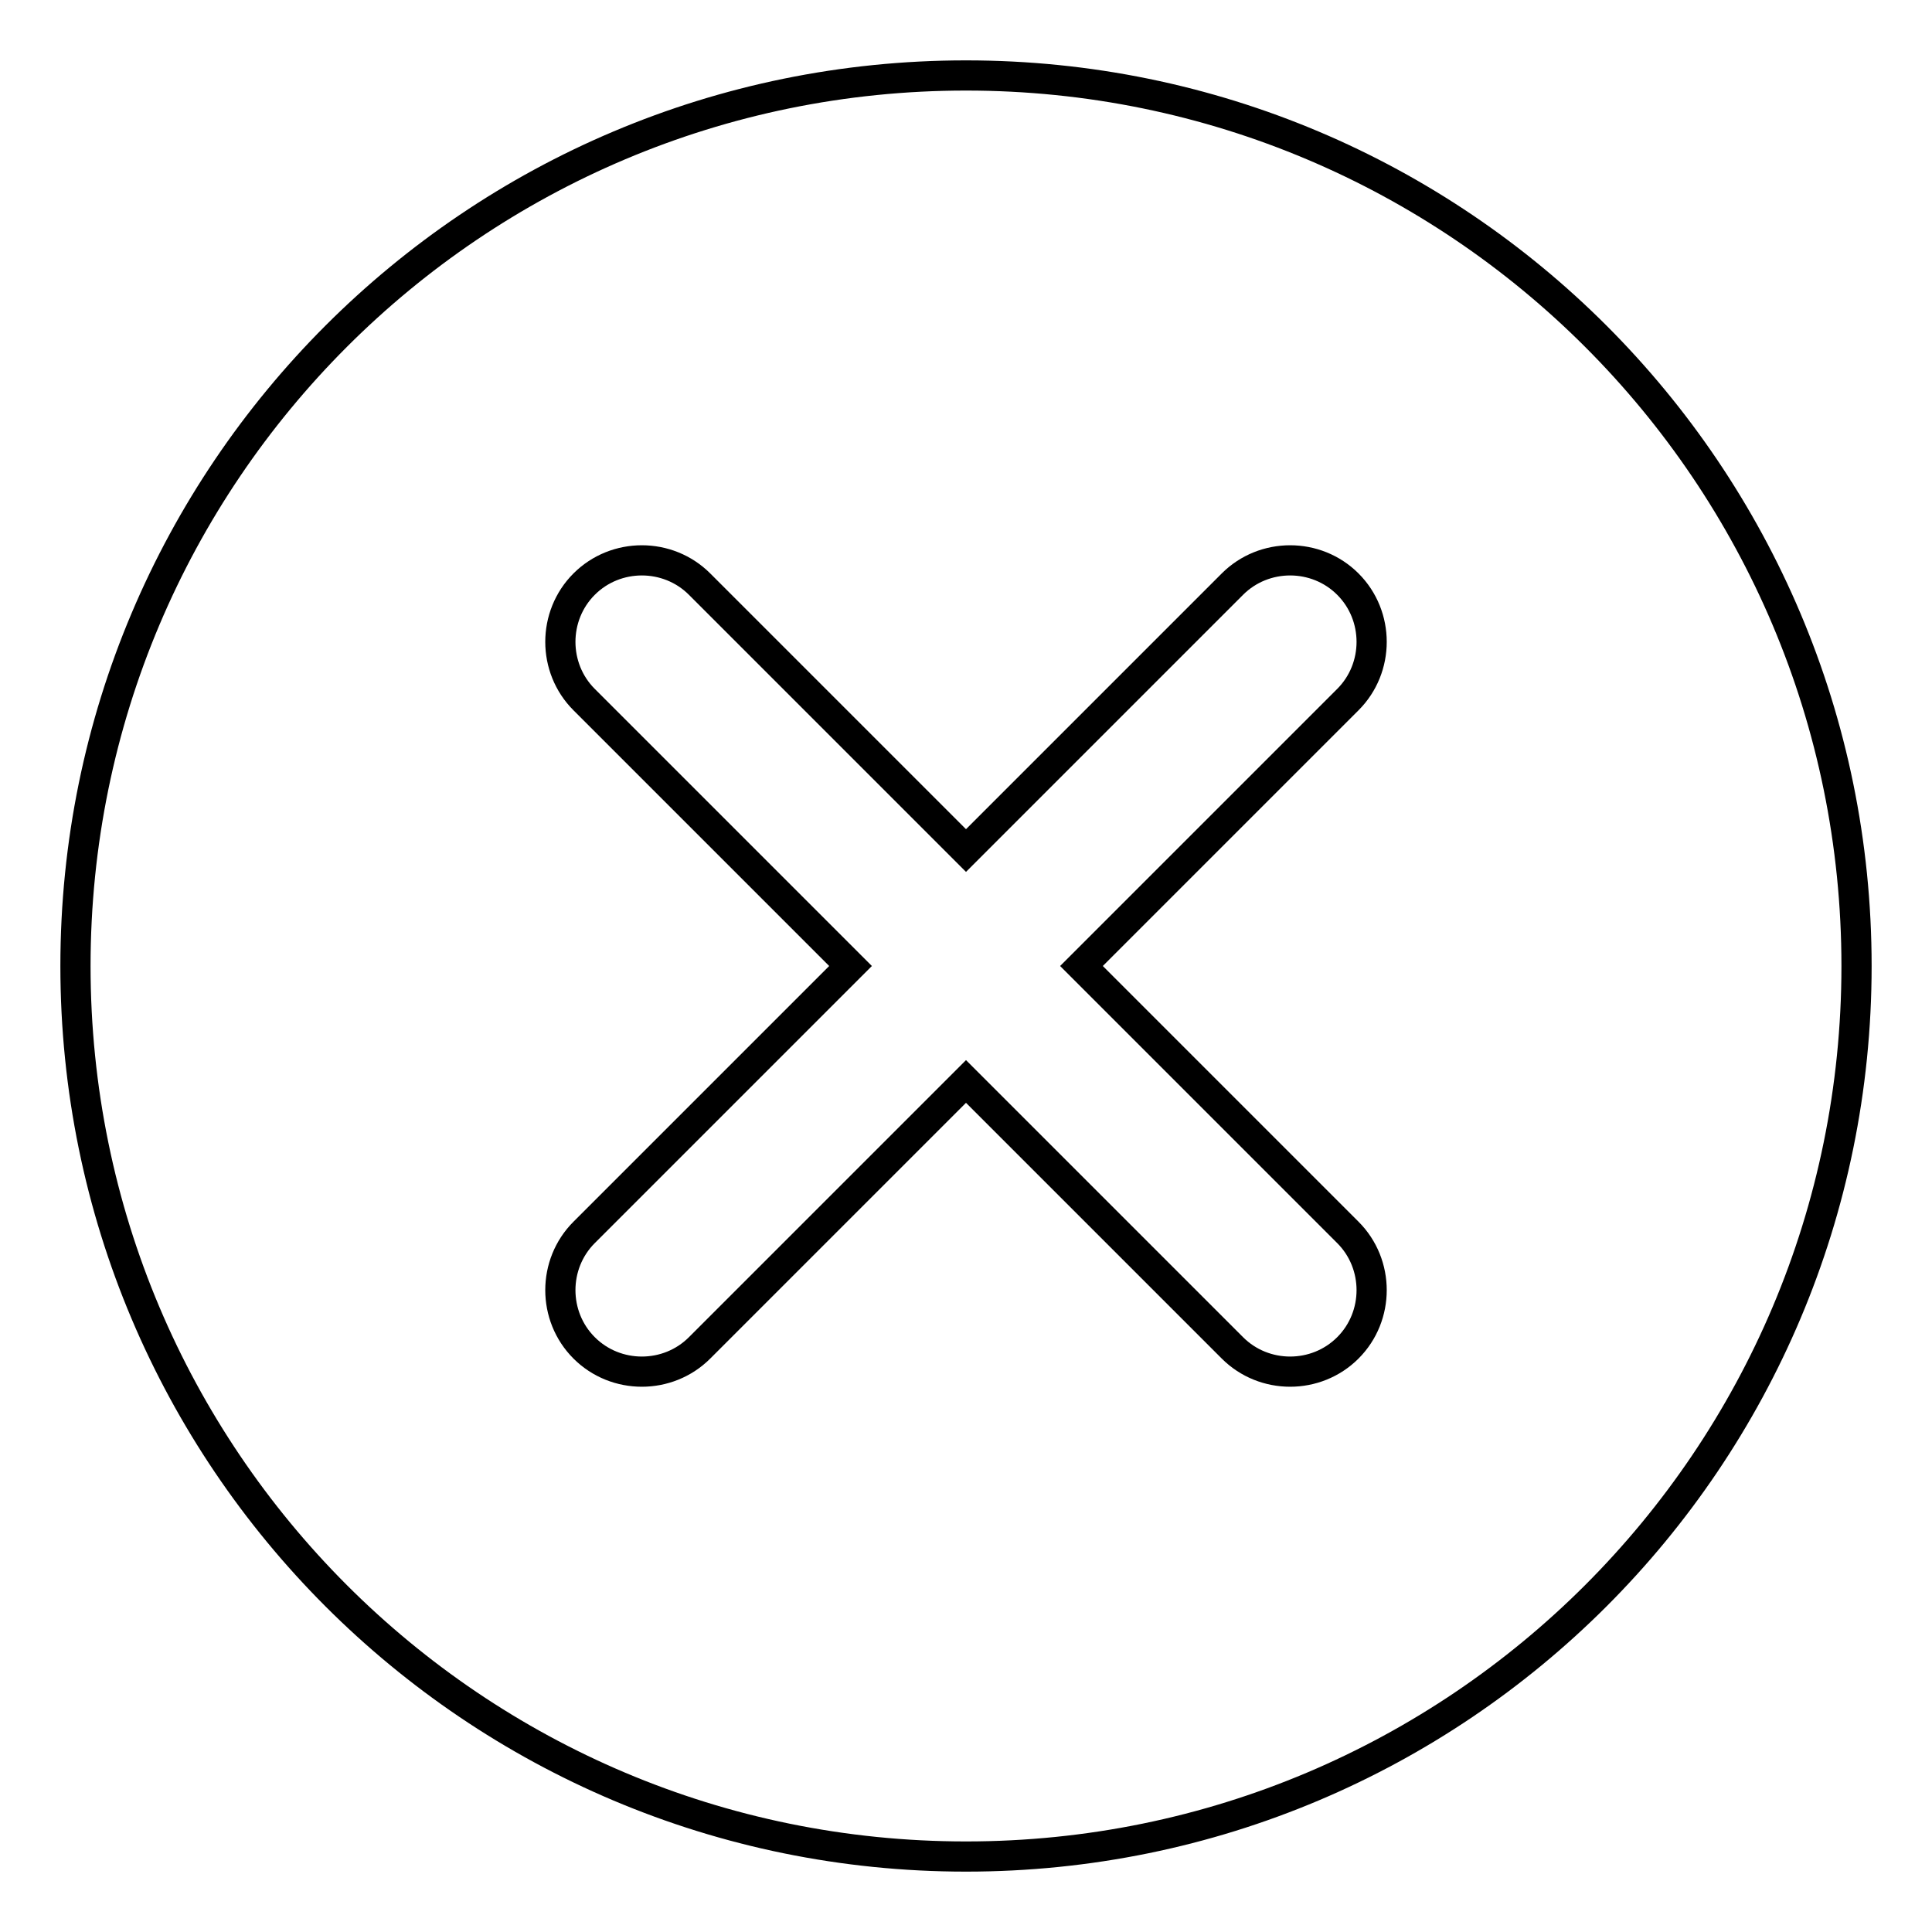
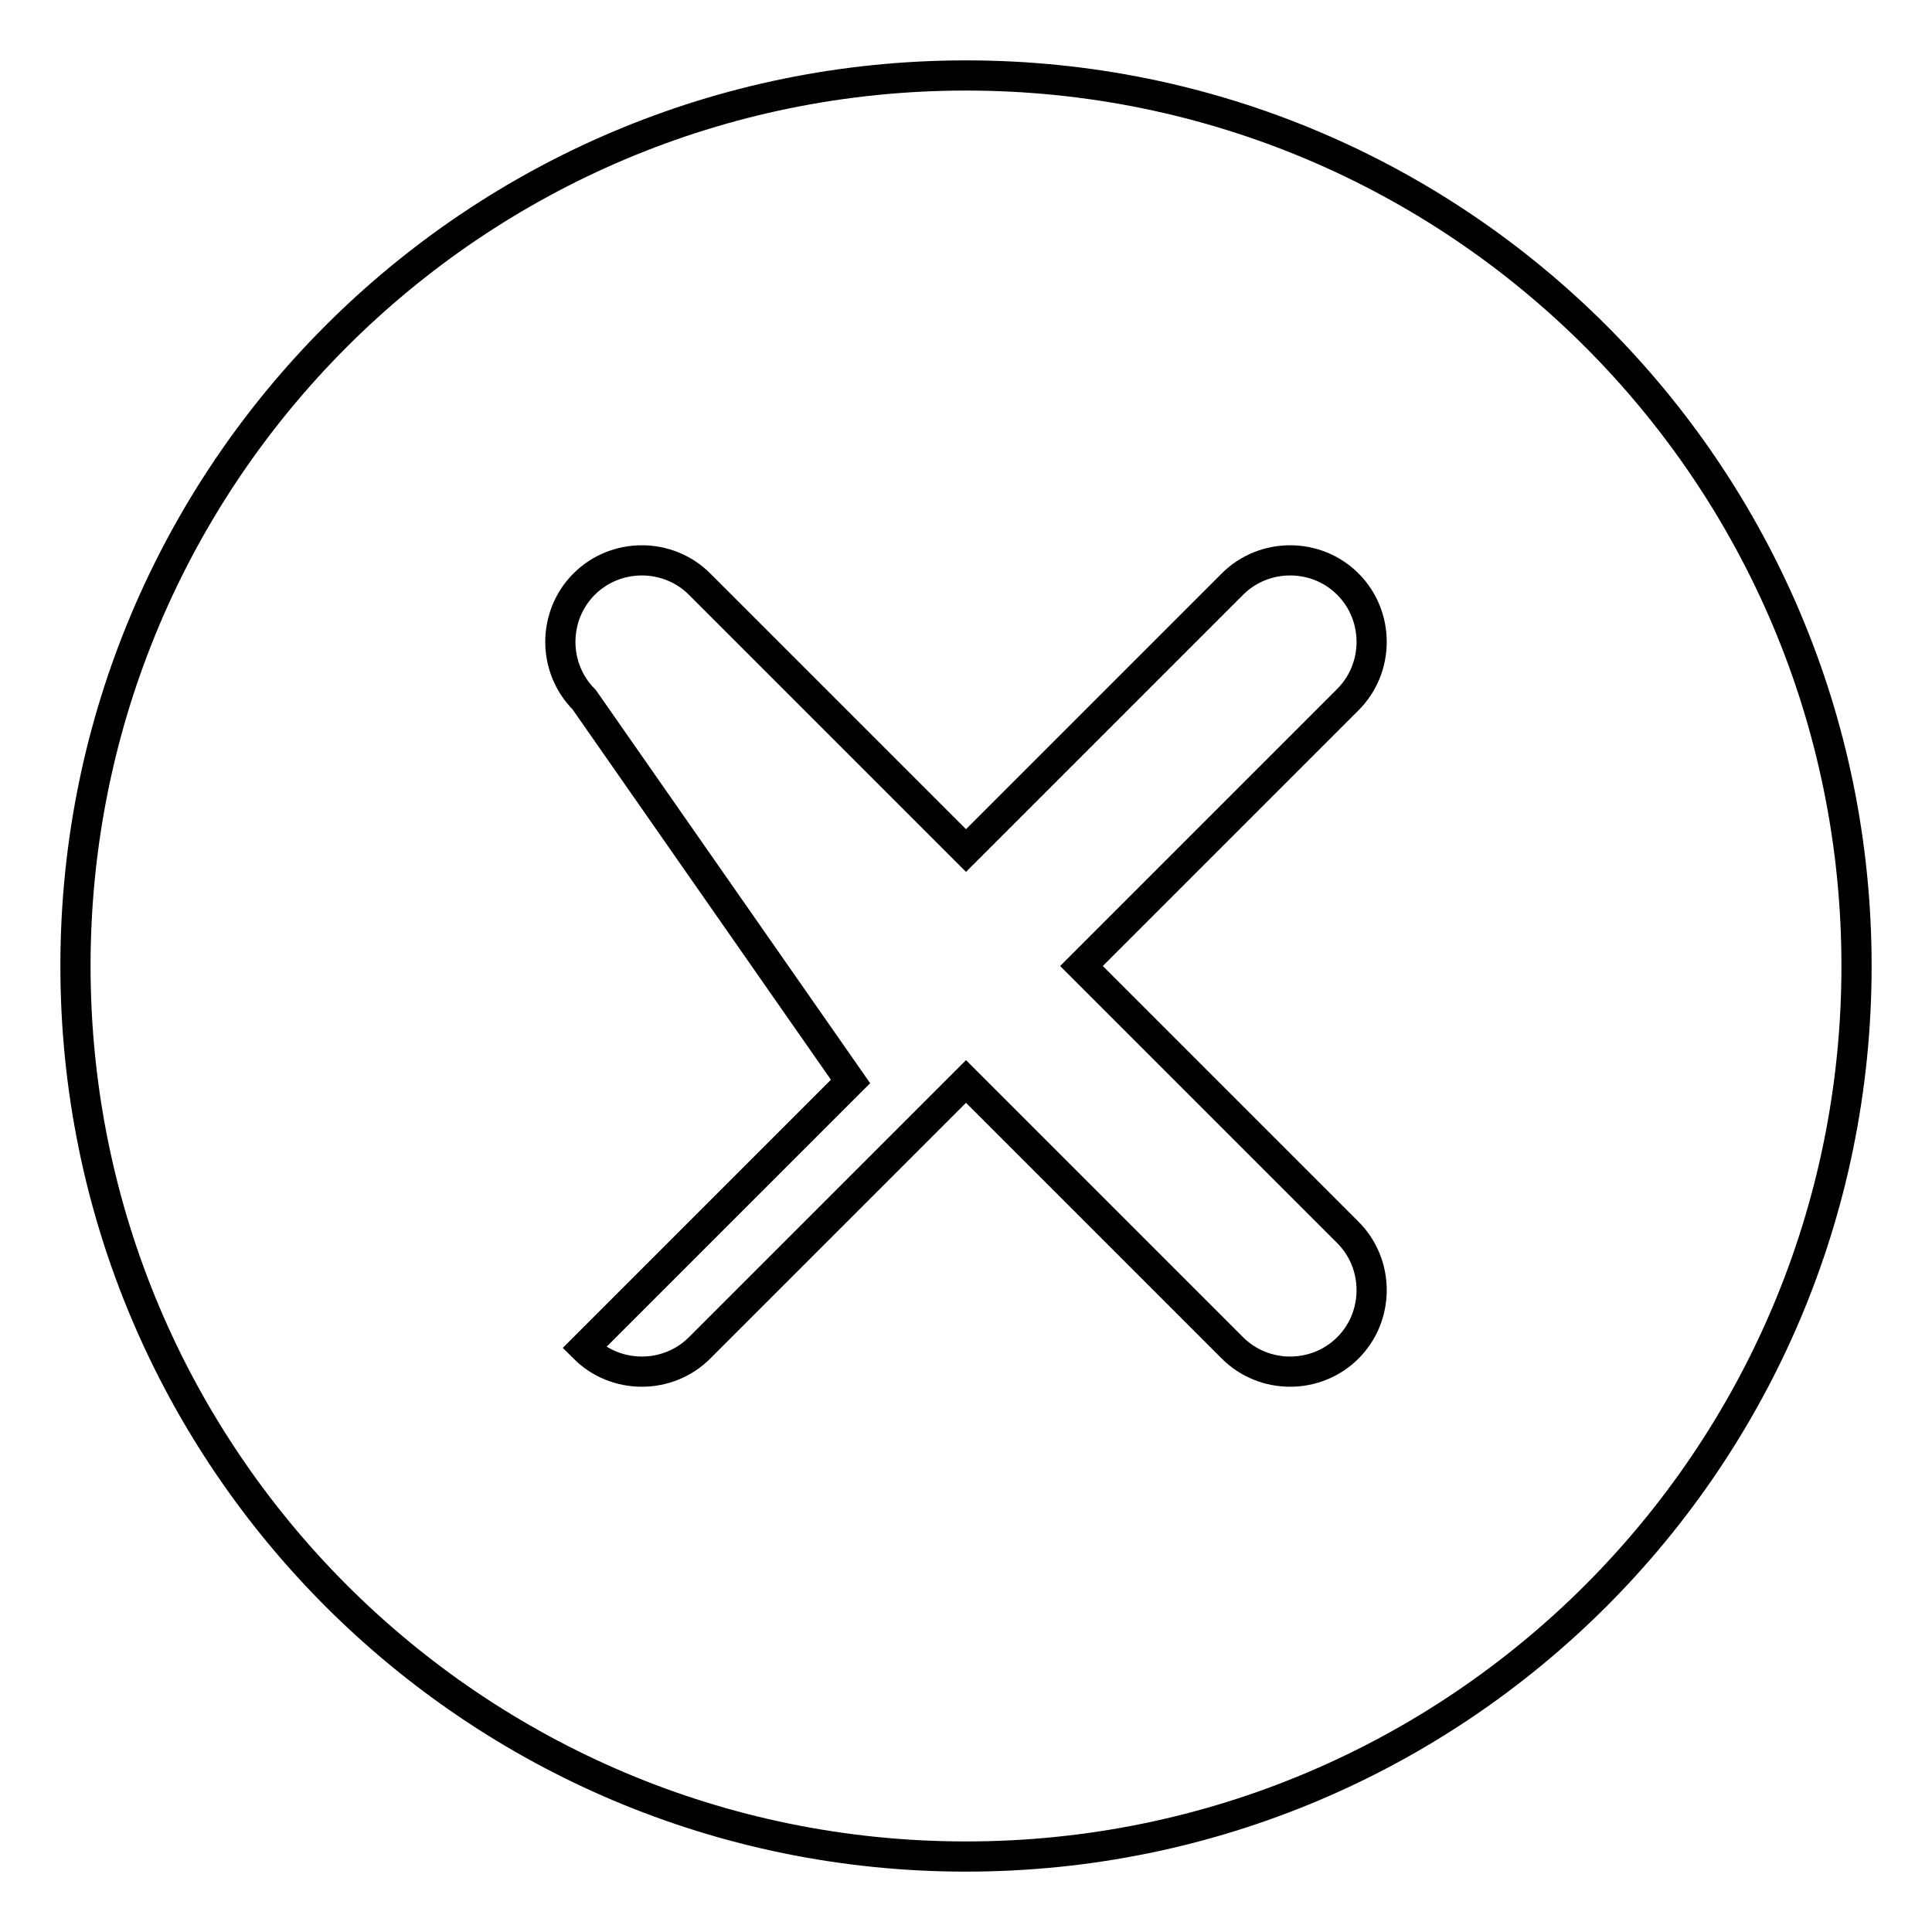
<svg xmlns="http://www.w3.org/2000/svg" version="1.1" x="0px" y="0px" viewBox="0 0 256 256" enable-background="new 0 0 256 256" xml:space="preserve">
  <g>
-     <path stroke-width="4" fill-opacity="0" stroke="#000000" d="M128,10C62.8,10,10,62.8,10,128c0,65.2,52.8,118,118,118s118-52.8,118-118C246,62.8,193.2,10,128,10L128,10 z M178.6,163.3c4.2,4.2,4.2,11.1,0,15.3c-4.2,4.2-11.1,4.2-15.3,0L128,143.3l-35.3,35.3c-4.2,4.2-11.1,4.2-15.3,0 c-4.2-4.2-4.2-11.1,0-15.3l35.3-35.3L77.4,92.7c-4.2-4.2-4.2-11.1,0-15.3c4.2-4.2,11.1-4.2,15.3,0l35.3,35.3l35.3-35.3 c4.2-4.2,11.1-4.2,15.3,0c4.2,4.2,4.2,11.1,0,15.3L143.3,128L178.6,163.3z" />
+     <path stroke-width="4" fill-opacity="0" stroke="#000000" d="M128,10C62.8,10,10,62.8,10,128c0,65.2,52.8,118,118,118s118-52.8,118-118C246,62.8,193.2,10,128,10L128,10 z M178.6,163.3c4.2,4.2,4.2,11.1,0,15.3c-4.2,4.2-11.1,4.2-15.3,0L128,143.3l-35.3,35.3c-4.2,4.2-11.1,4.2-15.3,0 l35.3-35.3L77.4,92.7c-4.2-4.2-4.2-11.1,0-15.3c4.2-4.2,11.1-4.2,15.3,0l35.3,35.3l35.3-35.3 c4.2-4.2,11.1-4.2,15.3,0c4.2,4.2,4.2,11.1,0,15.3L143.3,128L178.6,163.3z" />
  </g>
</svg>